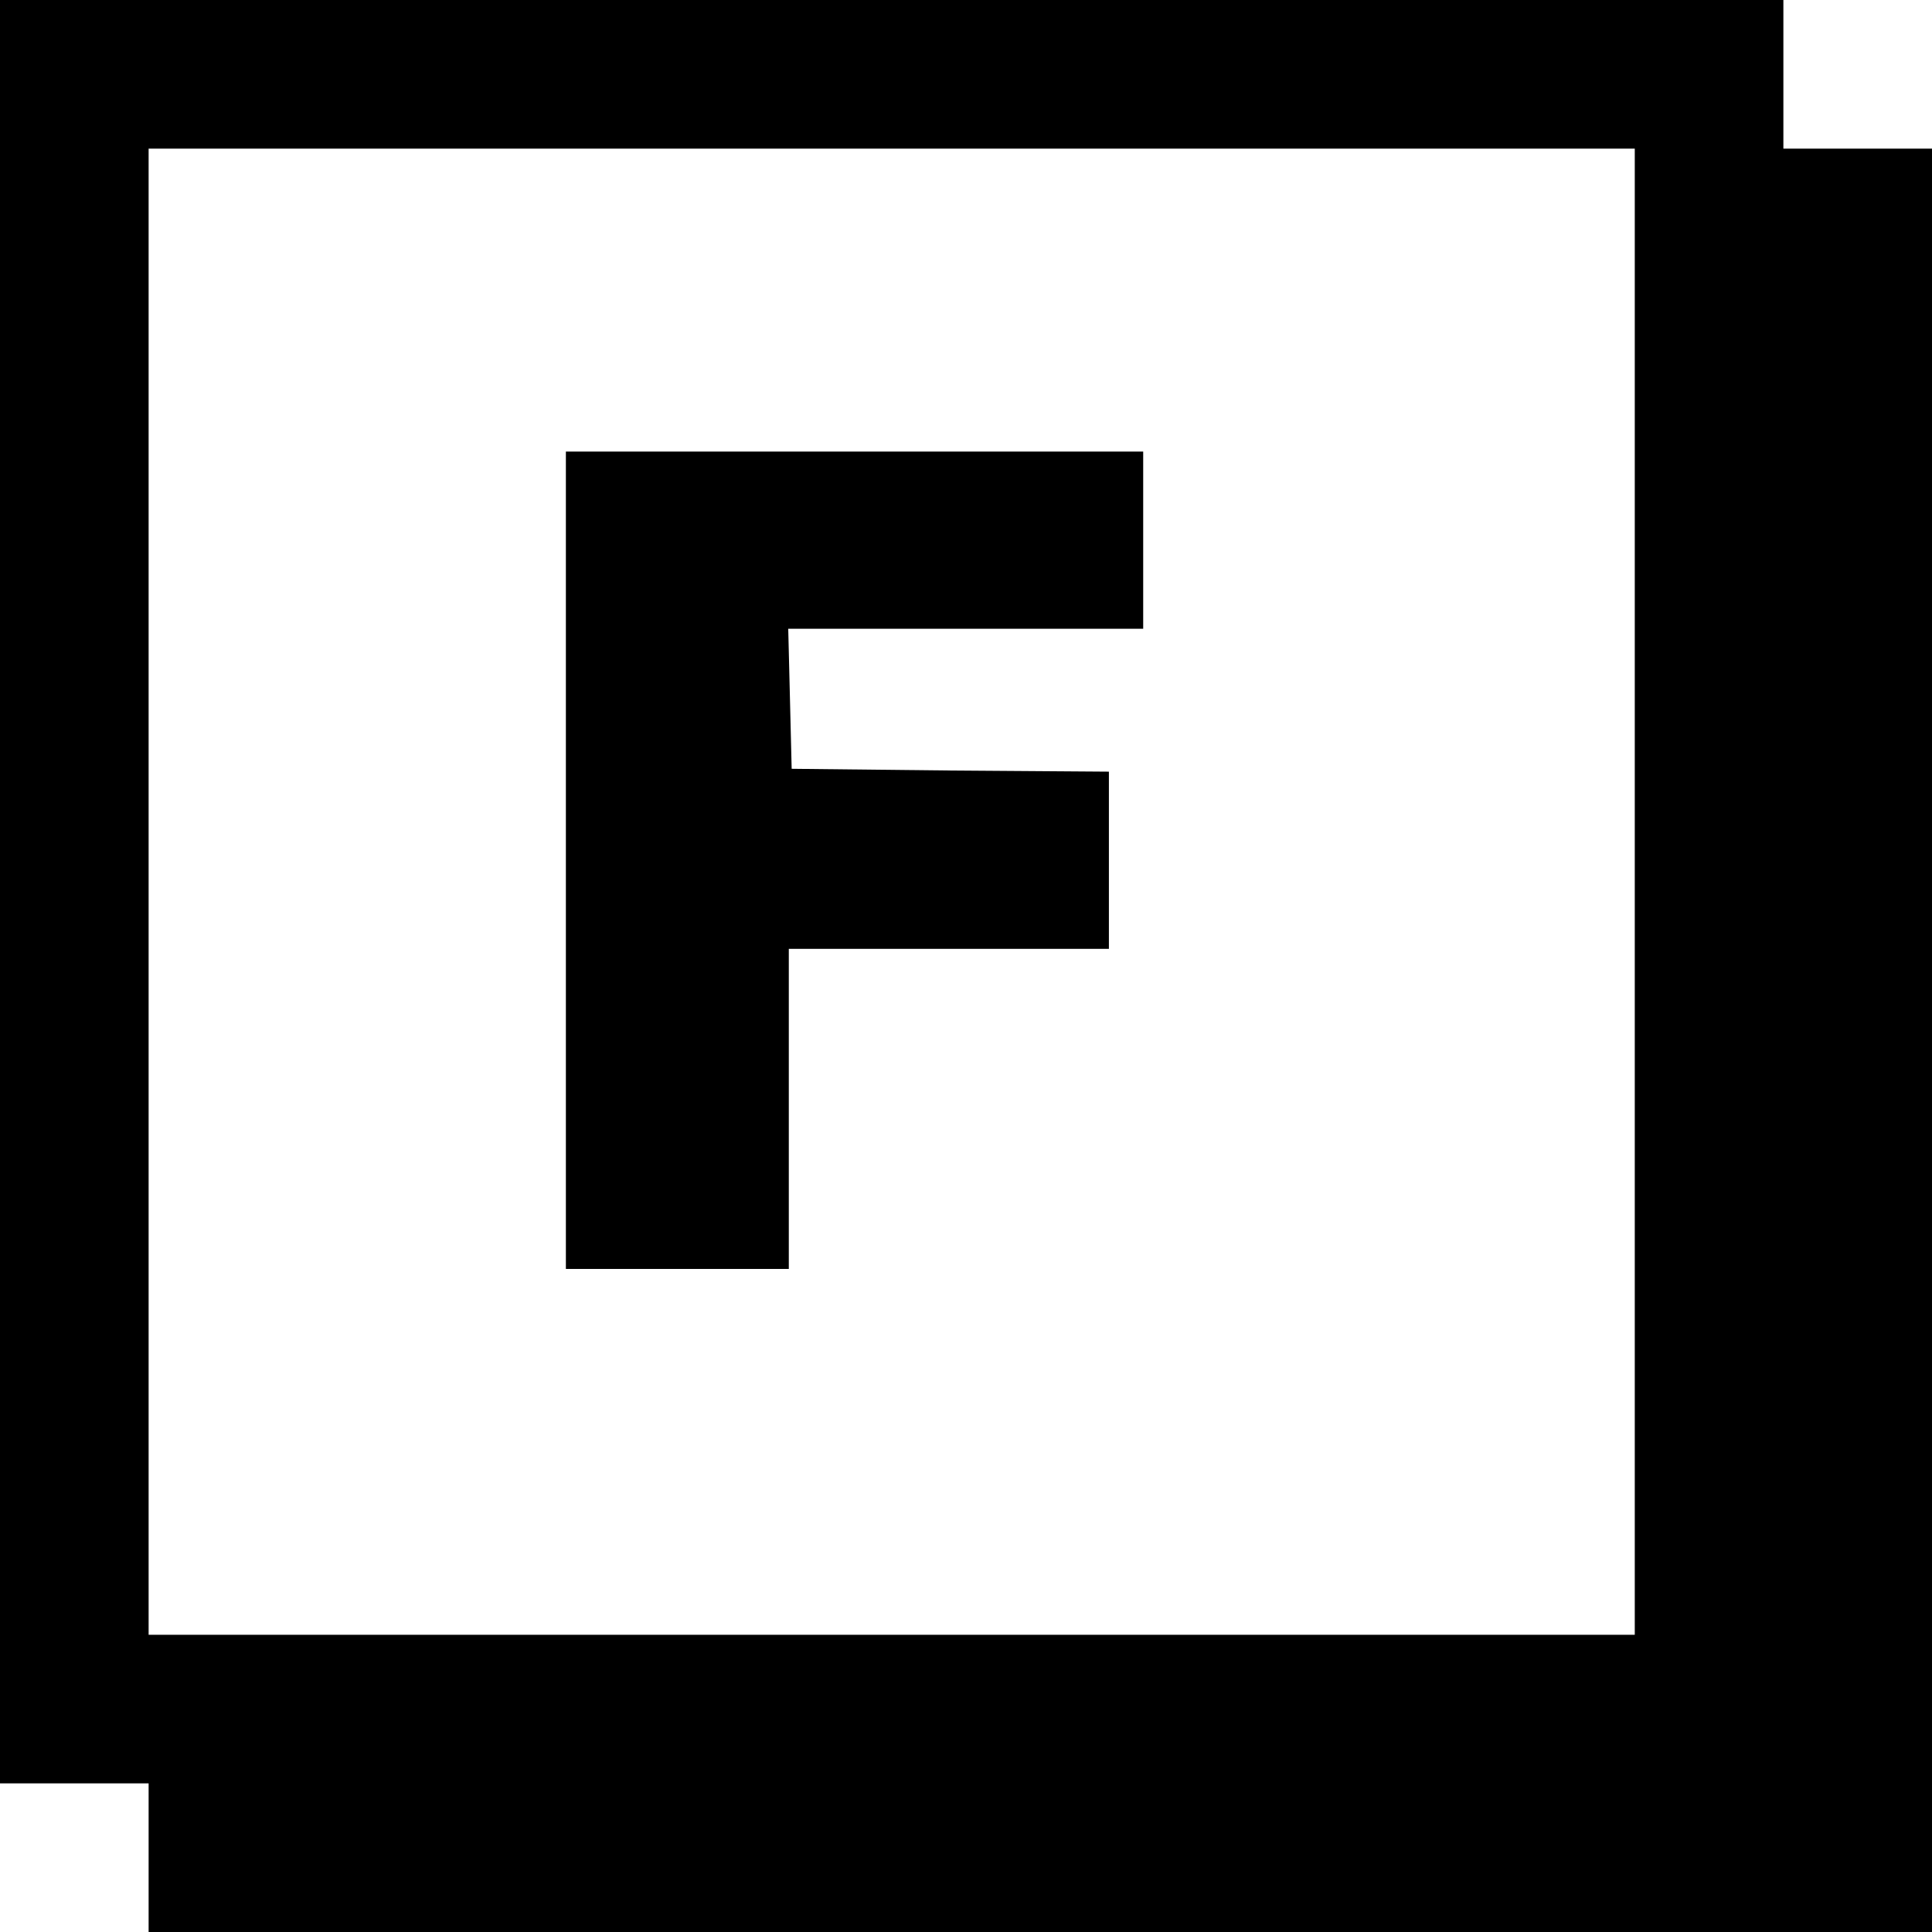
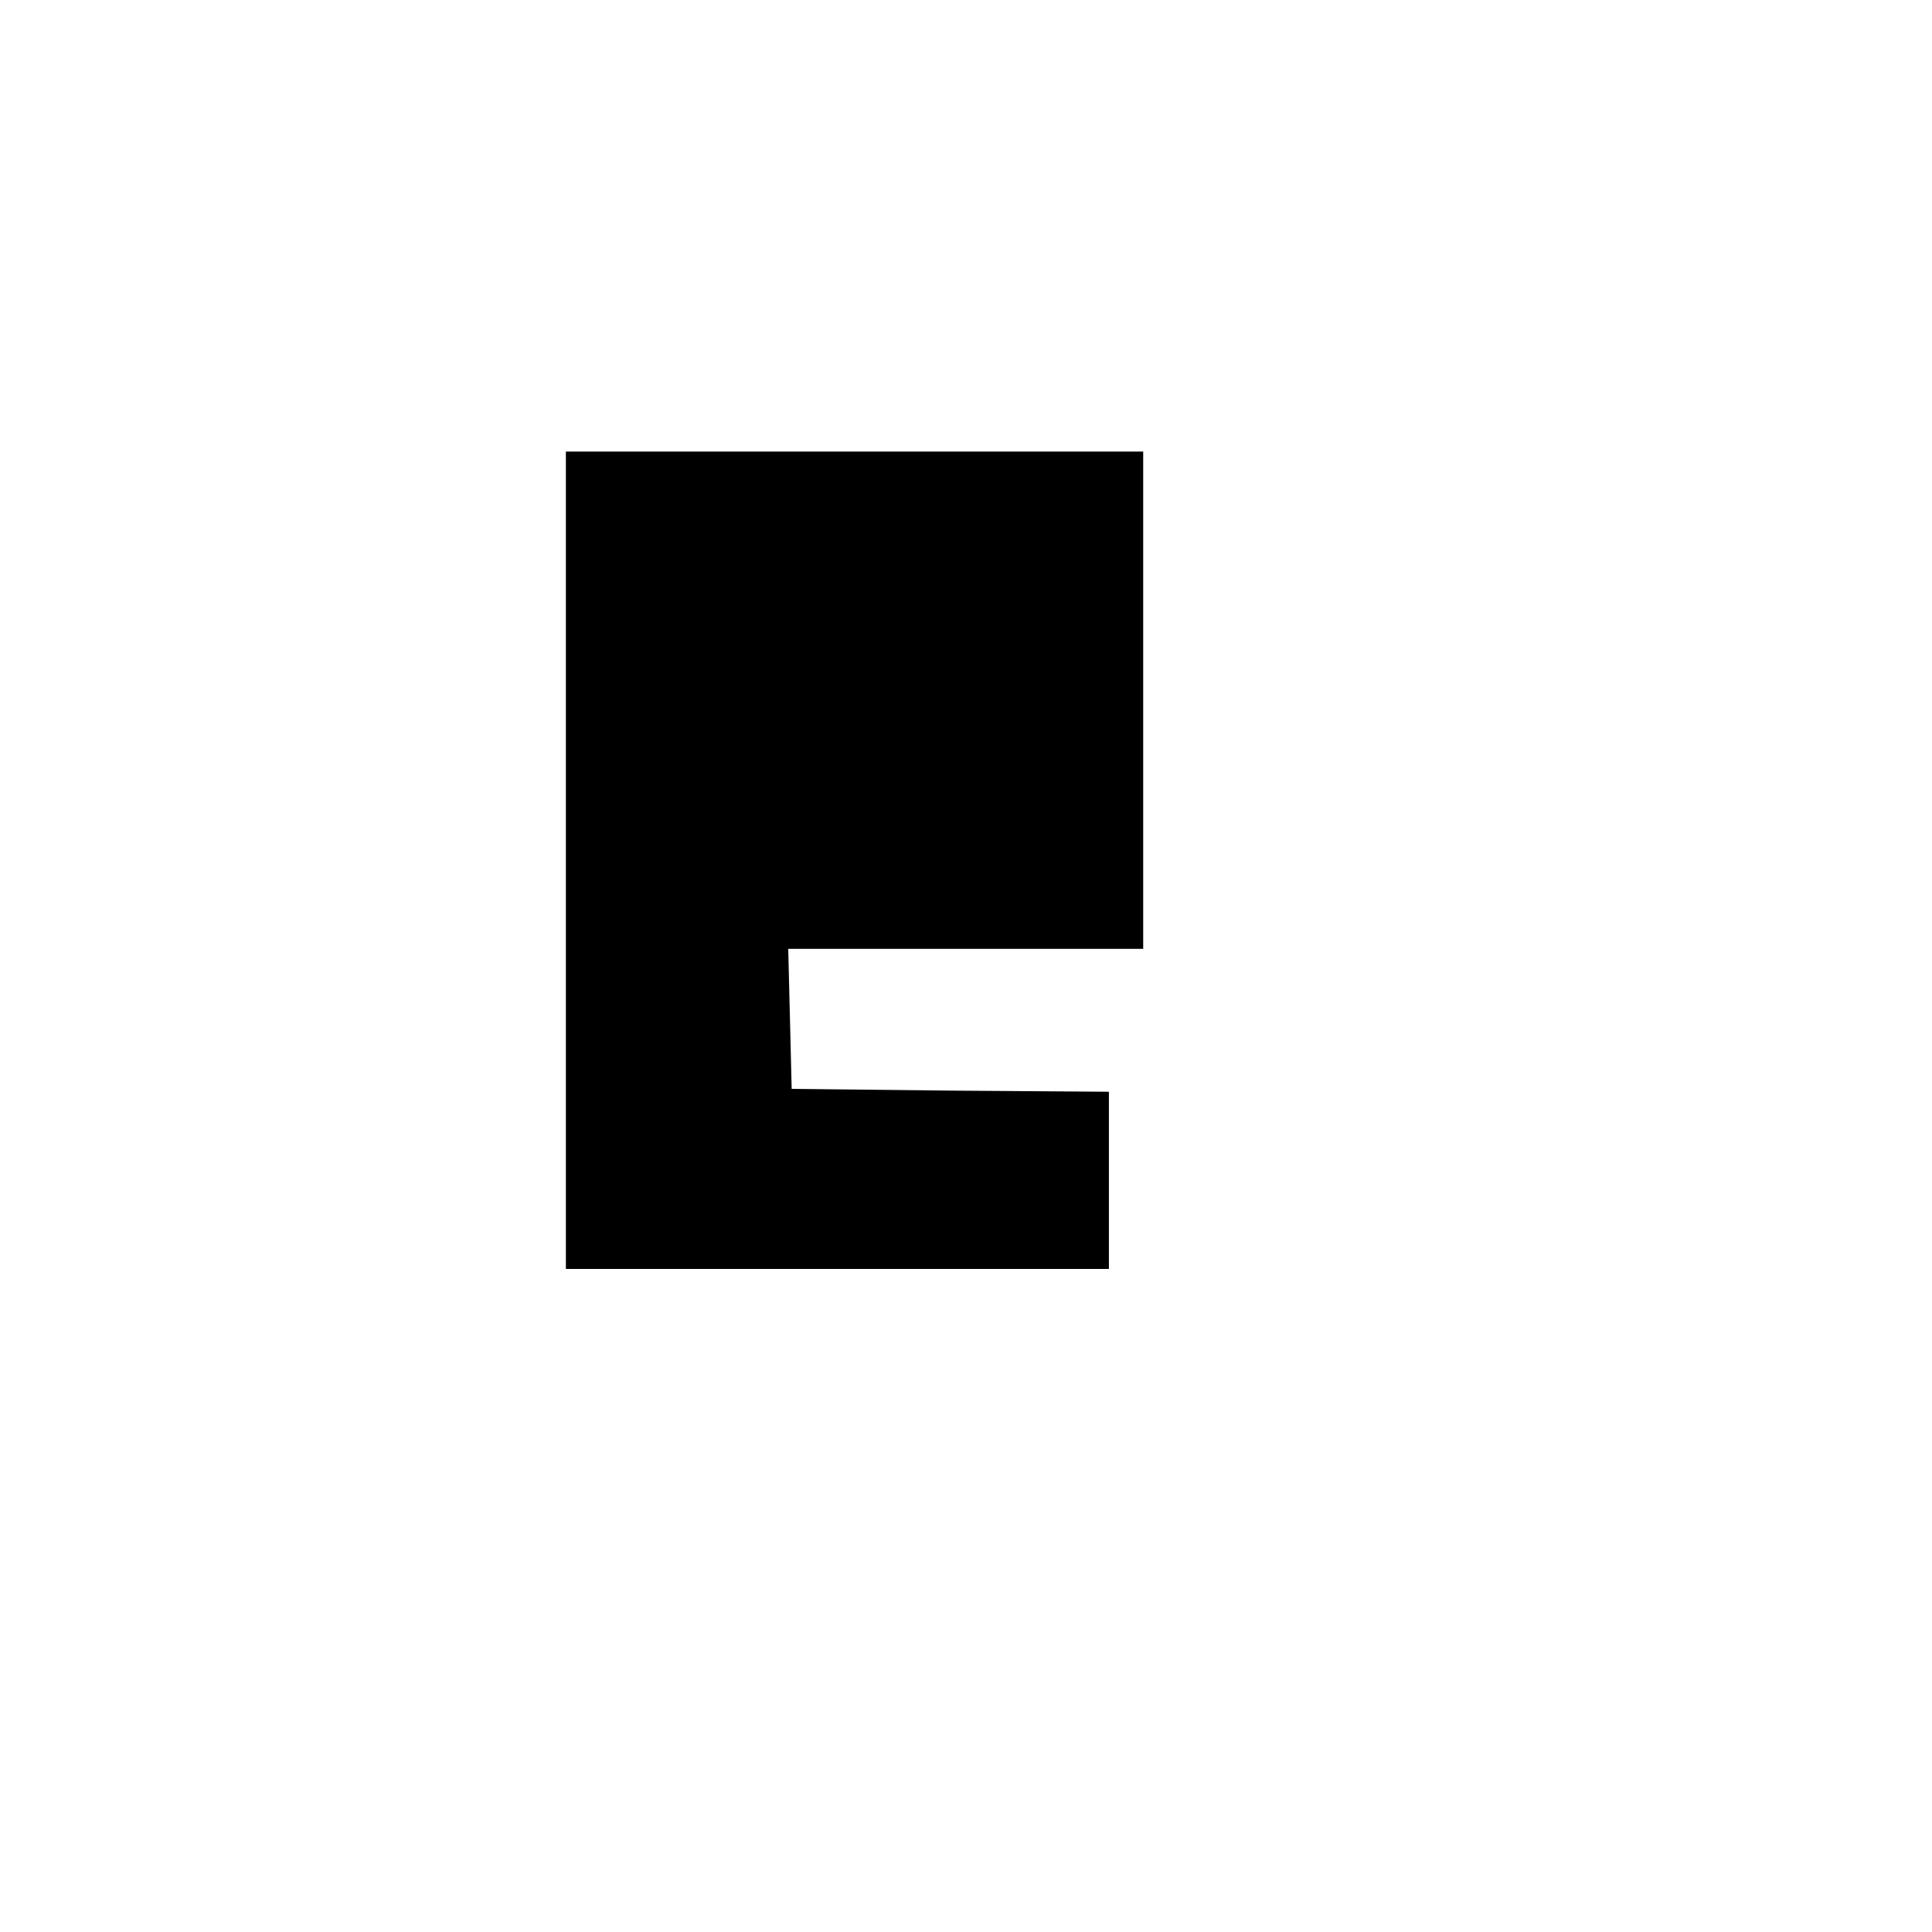
<svg xmlns="http://www.w3.org/2000/svg" version="1" width="450.667" height="450.667" viewBox="0 0 338 338">
-   <path d="M0 156v156h26v26h312V26h-26V0H0v156zm286 0v130H26V26h260v130z" />
-   <path d="M99 150.5V222h39v-56h56v-31l-27.7-.2-27.8-.3-.3-12.3-.3-12.2H200V79H99v71.5z" />
+   <path d="M99 150.5V222h39h56v-31l-27.7-.2-27.8-.3-.3-12.3-.3-12.2H200V79H99v71.5z" />
</svg>